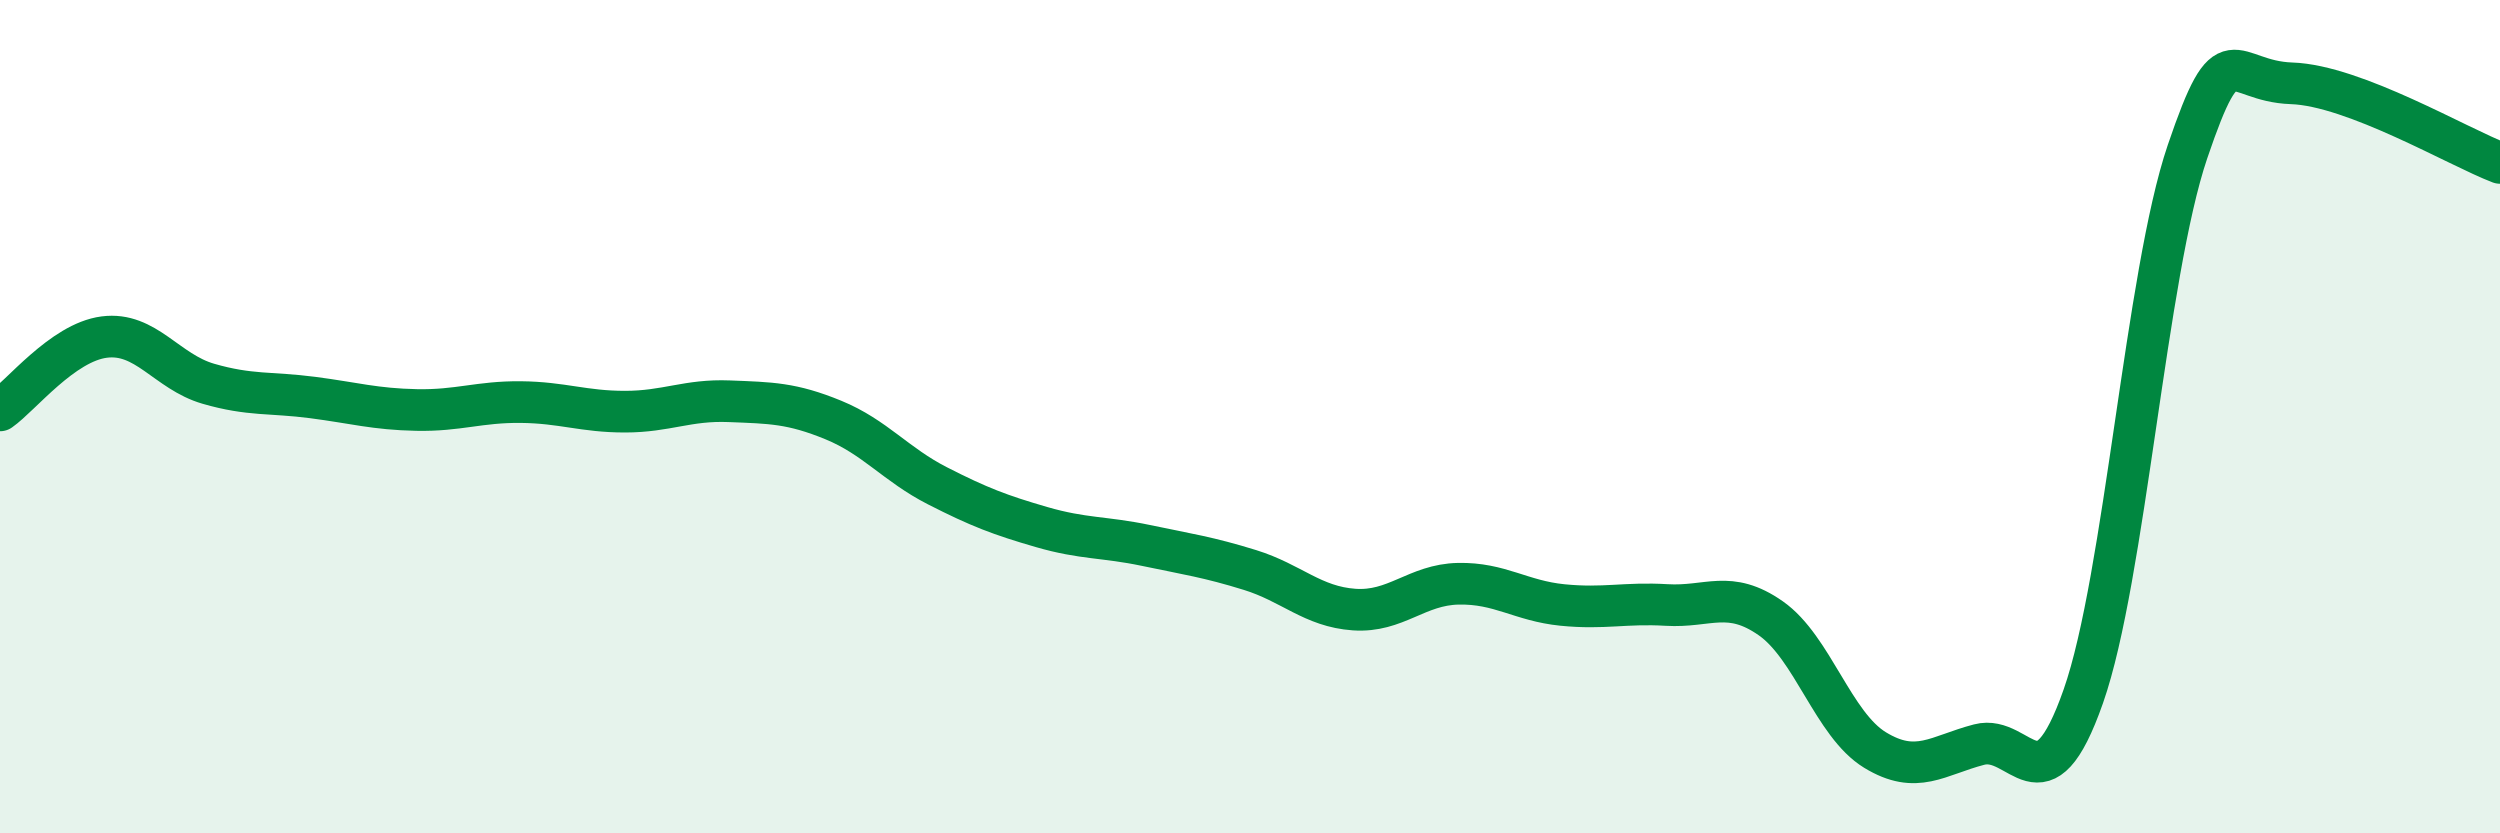
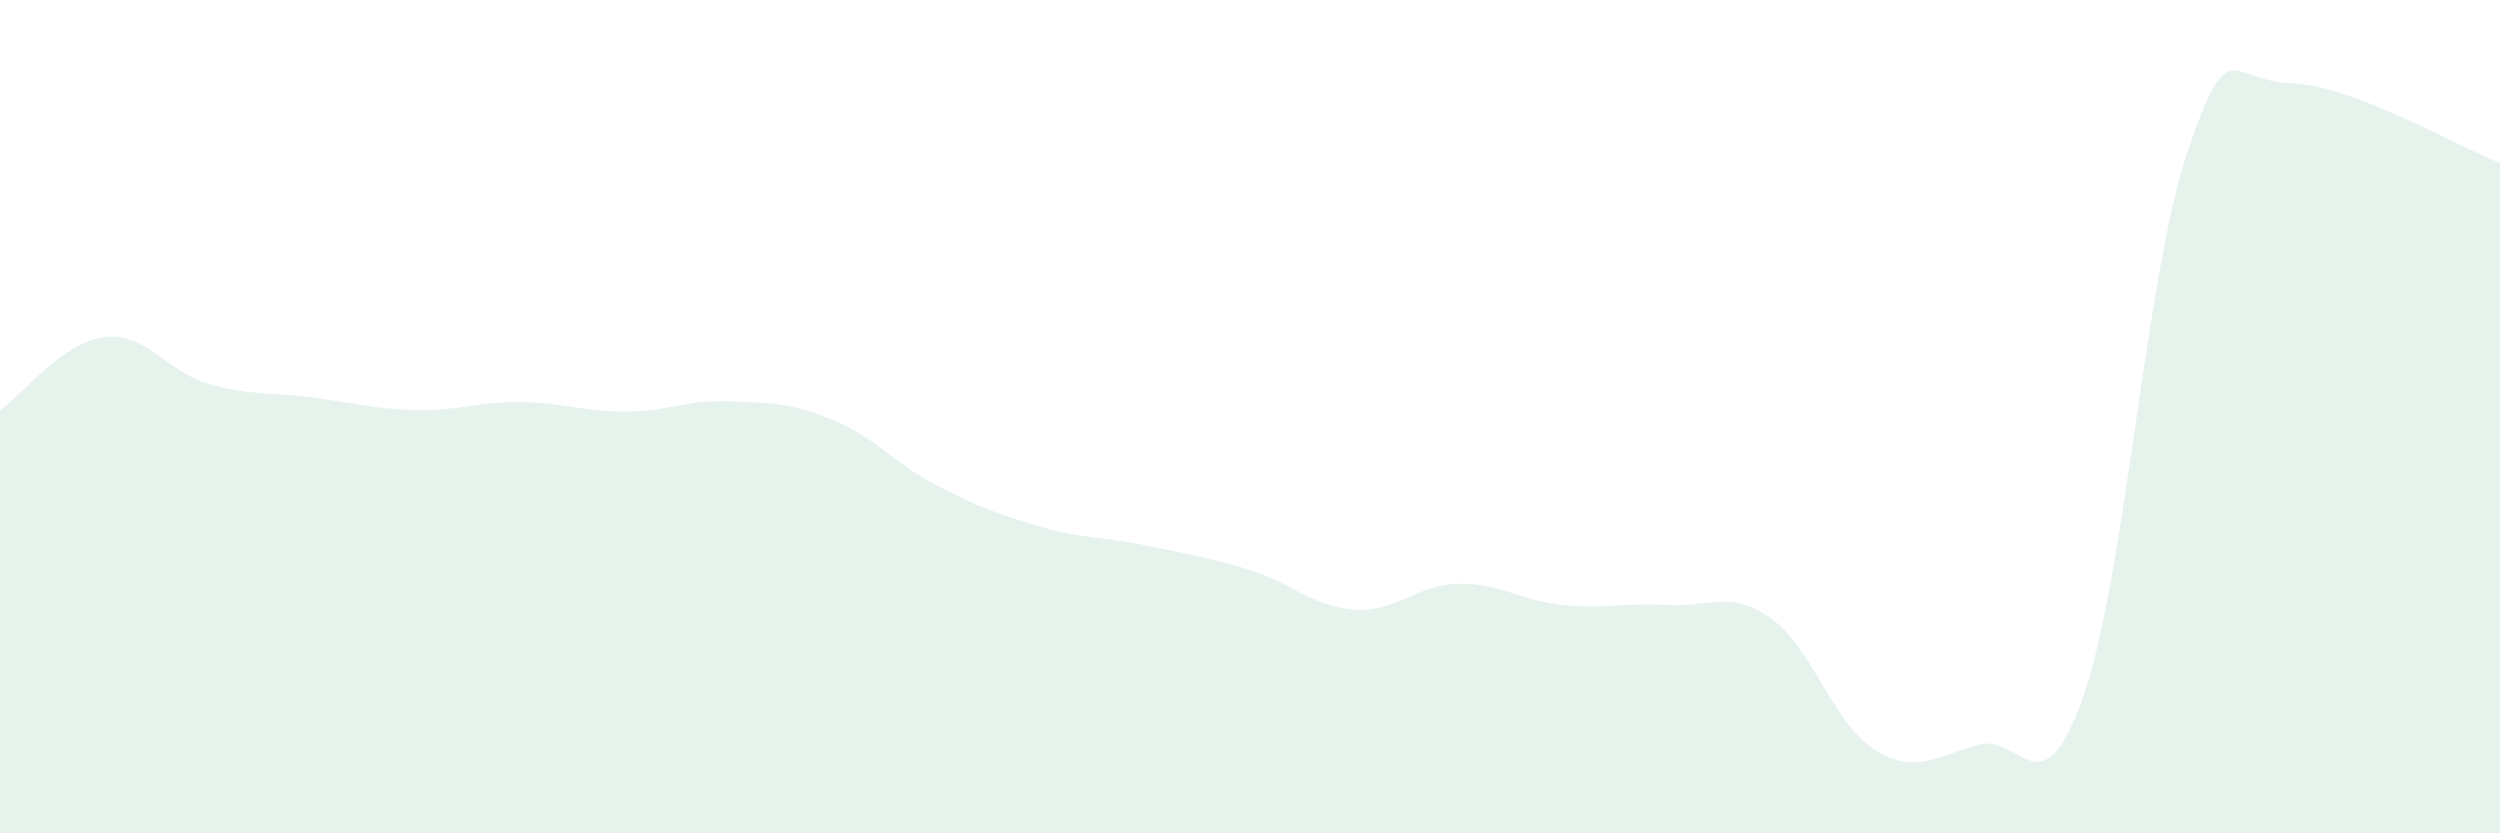
<svg xmlns="http://www.w3.org/2000/svg" width="60" height="20" viewBox="0 0 60 20">
  <path d="M 0,9.85 C 0.5,9.5 1.5,8.22 2.5,8.09 C 3.5,7.96 4,8.92 5,9.21 C 6,9.5 6.5,9.41 7.5,9.54 C 8.5,9.67 9,9.82 10,9.84 C 11,9.86 11.5,9.64 12.5,9.65 C 13.5,9.66 14,9.88 15,9.88 C 16,9.88 16.5,9.59 17.5,9.63 C 18.5,9.67 19,9.67 20,10.08 C 21,10.49 21.5,11.15 22.5,11.66 C 23.5,12.17 24,12.36 25,12.65 C 26,12.94 26.5,12.88 27.5,13.09 C 28.5,13.3 29,13.37 30,13.68 C 31,13.99 31.5,14.56 32.5,14.63 C 33.5,14.7 34,14.03 35,14.01 C 36,13.99 36.5,14.42 37.5,14.52 C 38.5,14.62 39,14.46 40,14.52 C 41,14.58 41.5,14.14 42.5,14.84 C 43.5,15.54 44,17.39 45,18 C 46,18.61 46.5,18.13 47.5,17.87 C 48.5,17.61 49,19.56 50,16.71 C 51,13.86 51.5,6.58 52.5,3.64 C 53.5,0.7 53.5,1.95 55,2 C 56.5,2.05 59,3.53 60,3.91L60 20L0 20Z" fill="#008740" opacity="0.1" stroke-linecap="round" stroke-linejoin="round" />
-   <path d="M 0,9.85 C 0.5,9.5 1.5,8.22 2.5,8.09 C 3.5,7.96 4,8.92 5,9.21 C 6,9.5 6.5,9.41 7.5,9.54 C 8.5,9.67 9,9.82 10,9.84 C 11,9.86 11.5,9.64 12.5,9.65 C 13.5,9.66 14,9.88 15,9.88 C 16,9.88 16.5,9.59 17.5,9.63 C 18.5,9.67 19,9.67 20,10.08 C 21,10.49 21.5,11.15 22.5,11.66 C 23.5,12.17 24,12.36 25,12.65 C 26,12.94 26.5,12.88 27.5,13.09 C 28.5,13.3 29,13.37 30,13.68 C 31,13.99 31.5,14.56 32.5,14.63 C 33.5,14.7 34,14.03 35,14.01 C 36,13.99 36.5,14.42 37.5,14.52 C 38.5,14.62 39,14.46 40,14.52 C 41,14.58 41.5,14.14 42.5,14.84 C 43.5,15.54 44,17.39 45,18 C 46,18.61 46.5,18.13 47.5,17.87 C 48.5,17.61 49,19.56 50,16.71 C 51,13.86 51.5,6.58 52.5,3.64 C 53.5,0.7 53.5,1.95 55,2 C 56.5,2.05 59,3.53 60,3.91" stroke="#008740" stroke-width="1" fill="none" stroke-linecap="round" stroke-linejoin="round" />
</svg>